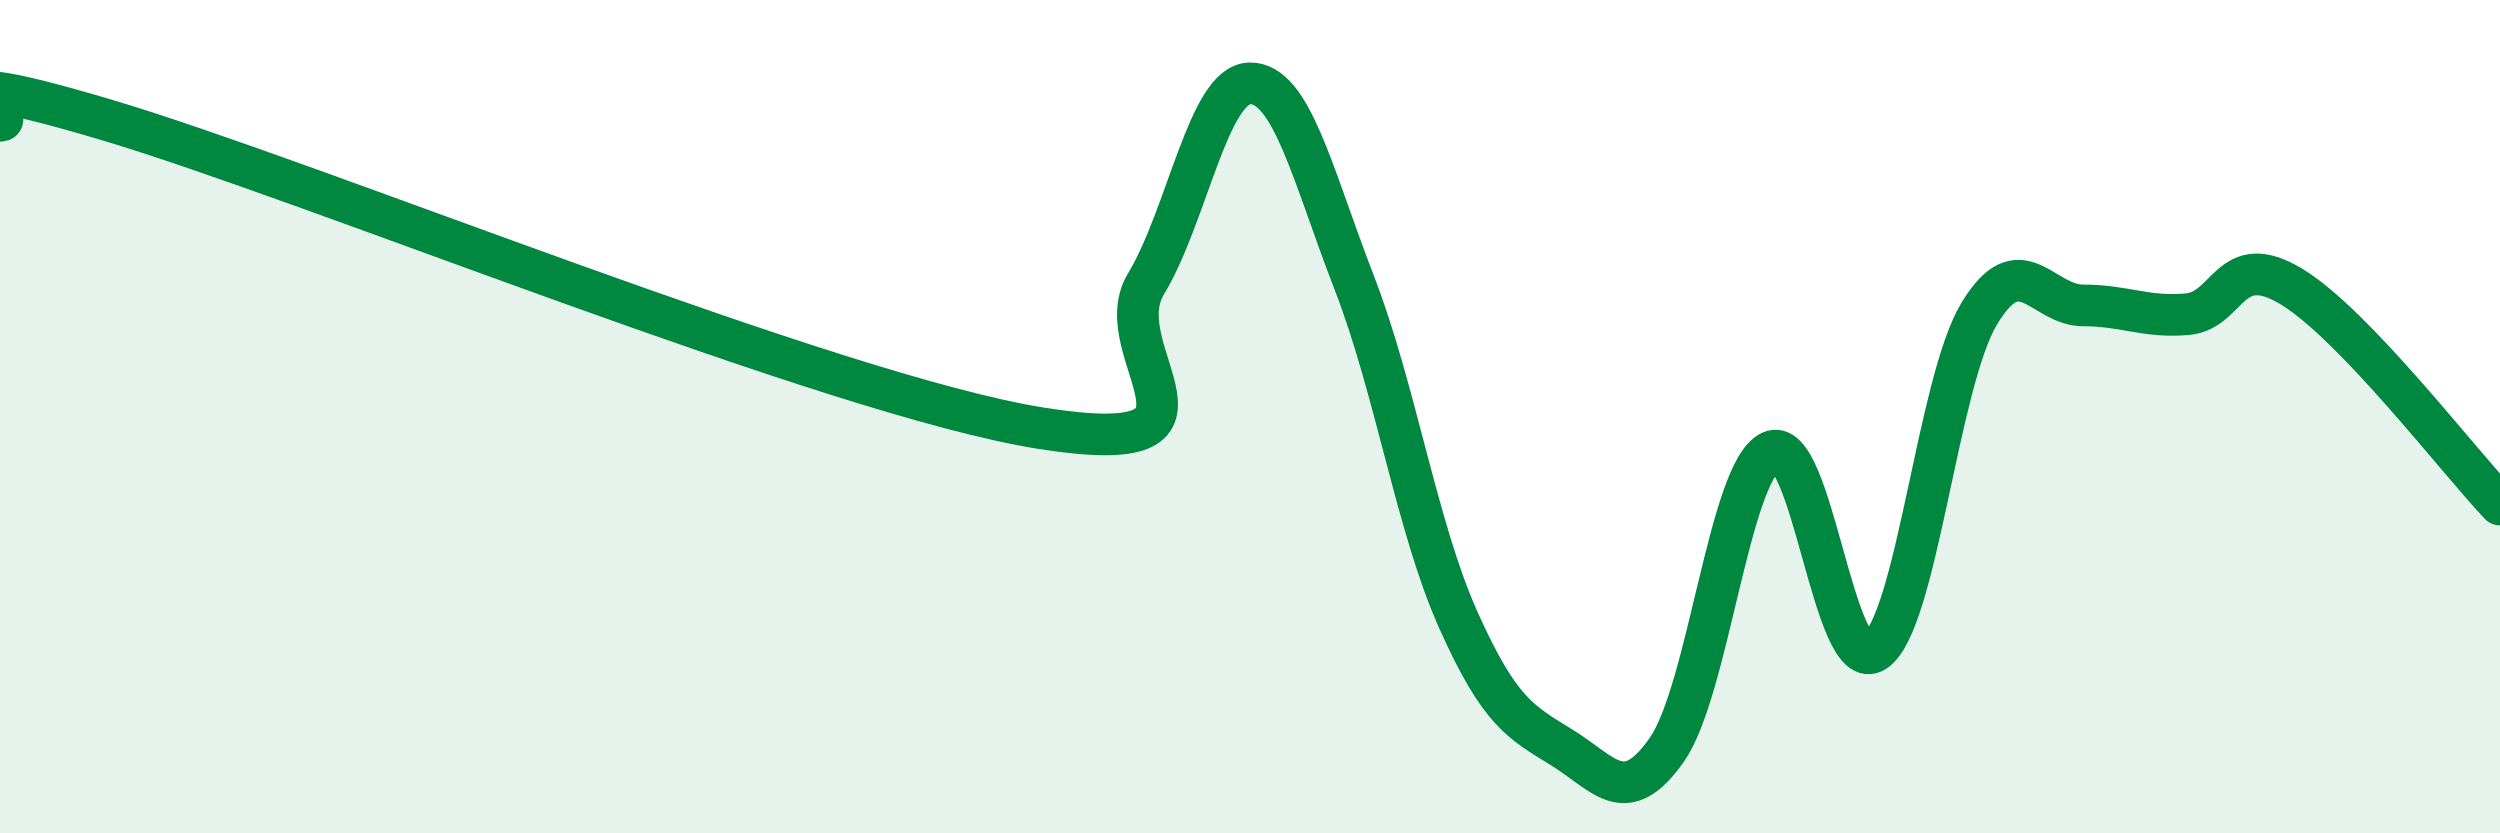
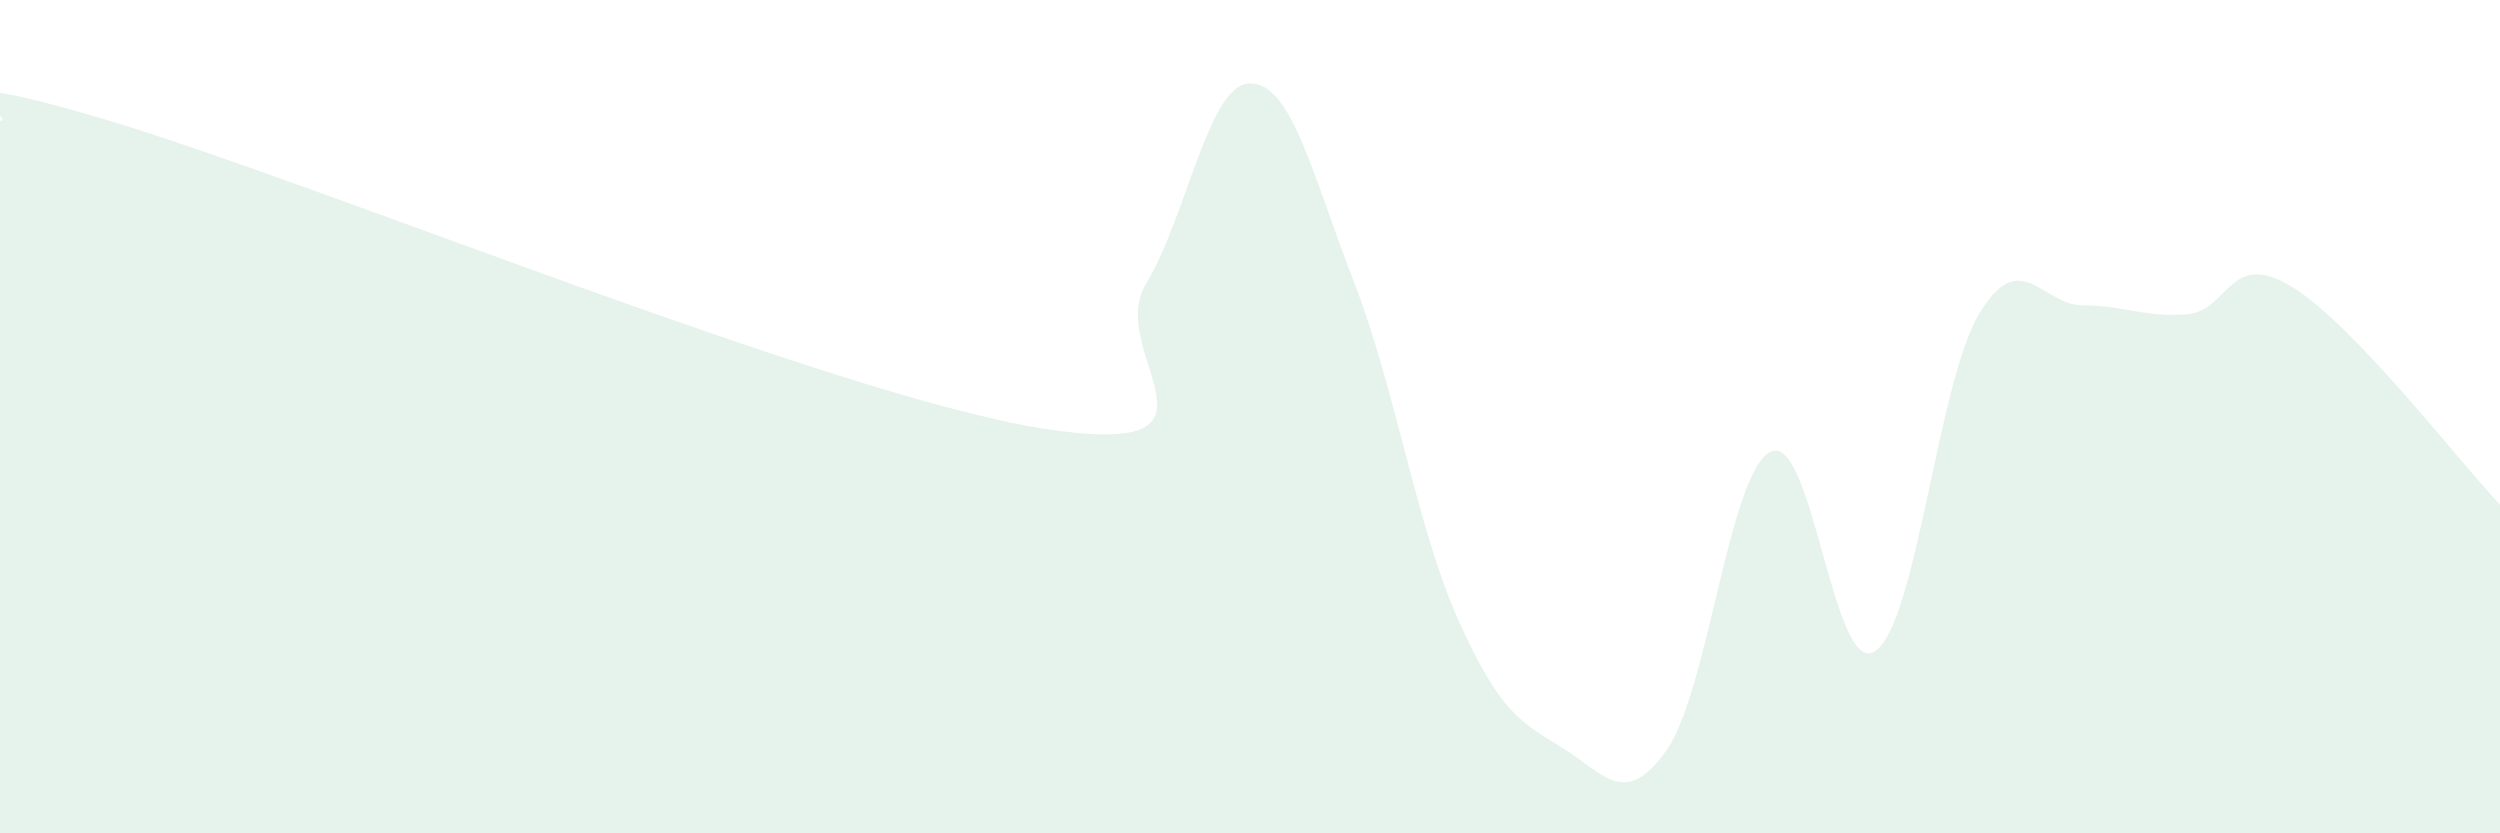
<svg xmlns="http://www.w3.org/2000/svg" width="60" height="20" viewBox="0 0 60 20">
  <path d="M 0,2.9 C 0.5,2.89 -2.5,1.38 2.5,2.86 C 7.5,4.34 20,9.49 25,10.28 C 30,11.07 26.5,8.48 27.5,6.82 C 28.5,5.16 29,2.01 30,2 C 31,1.99 31.5,4.2 32.5,6.78 C 33.5,9.36 34,12.65 35,14.88 C 36,17.11 36.5,17.33 37.5,17.95 C 38.5,18.57 39,19.42 40,18 C 41,16.58 41.5,11.31 42.5,10.84 C 43.5,10.37 44,16.29 45,15.63 C 46,14.97 46.5,9.19 47.5,7.53 C 48.5,5.87 49,7.33 50,7.33 C 51,7.33 51.5,7.63 52.5,7.54 C 53.5,7.45 53.5,5.97 55,6.88 C 56.5,7.79 59,11.06 60,12.11L60 20L0 20Z" fill="#008740" opacity="0.1" stroke-linecap="round" stroke-linejoin="round" />
-   <path d="M 0,2.9 C 0.5,2.89 -2.5,1.38 2.5,2.86 C 7.5,4.34 20,9.49 25,10.28 C 30,11.07 26.5,8.48 27.5,6.82 C 28.5,5.16 29,2.01 30,2 C 31,1.99 31.5,4.2 32.5,6.78 C 33.5,9.36 34,12.65 35,14.88 C 36,17.11 36.5,17.33 37.5,17.95 C 38.5,18.57 39,19.42 40,18 C 41,16.58 41.5,11.31 42.5,10.84 C 43.5,10.37 44,16.29 45,15.63 C 46,14.97 46.5,9.19 47.5,7.53 C 48.5,5.87 49,7.33 50,7.33 C 51,7.33 51.5,7.63 52.5,7.54 C 53.5,7.45 53.5,5.97 55,6.88 C 56.5,7.79 59,11.06 60,12.11" stroke="#008740" stroke-width="1" fill="none" stroke-linecap="round" stroke-linejoin="round" />
</svg>